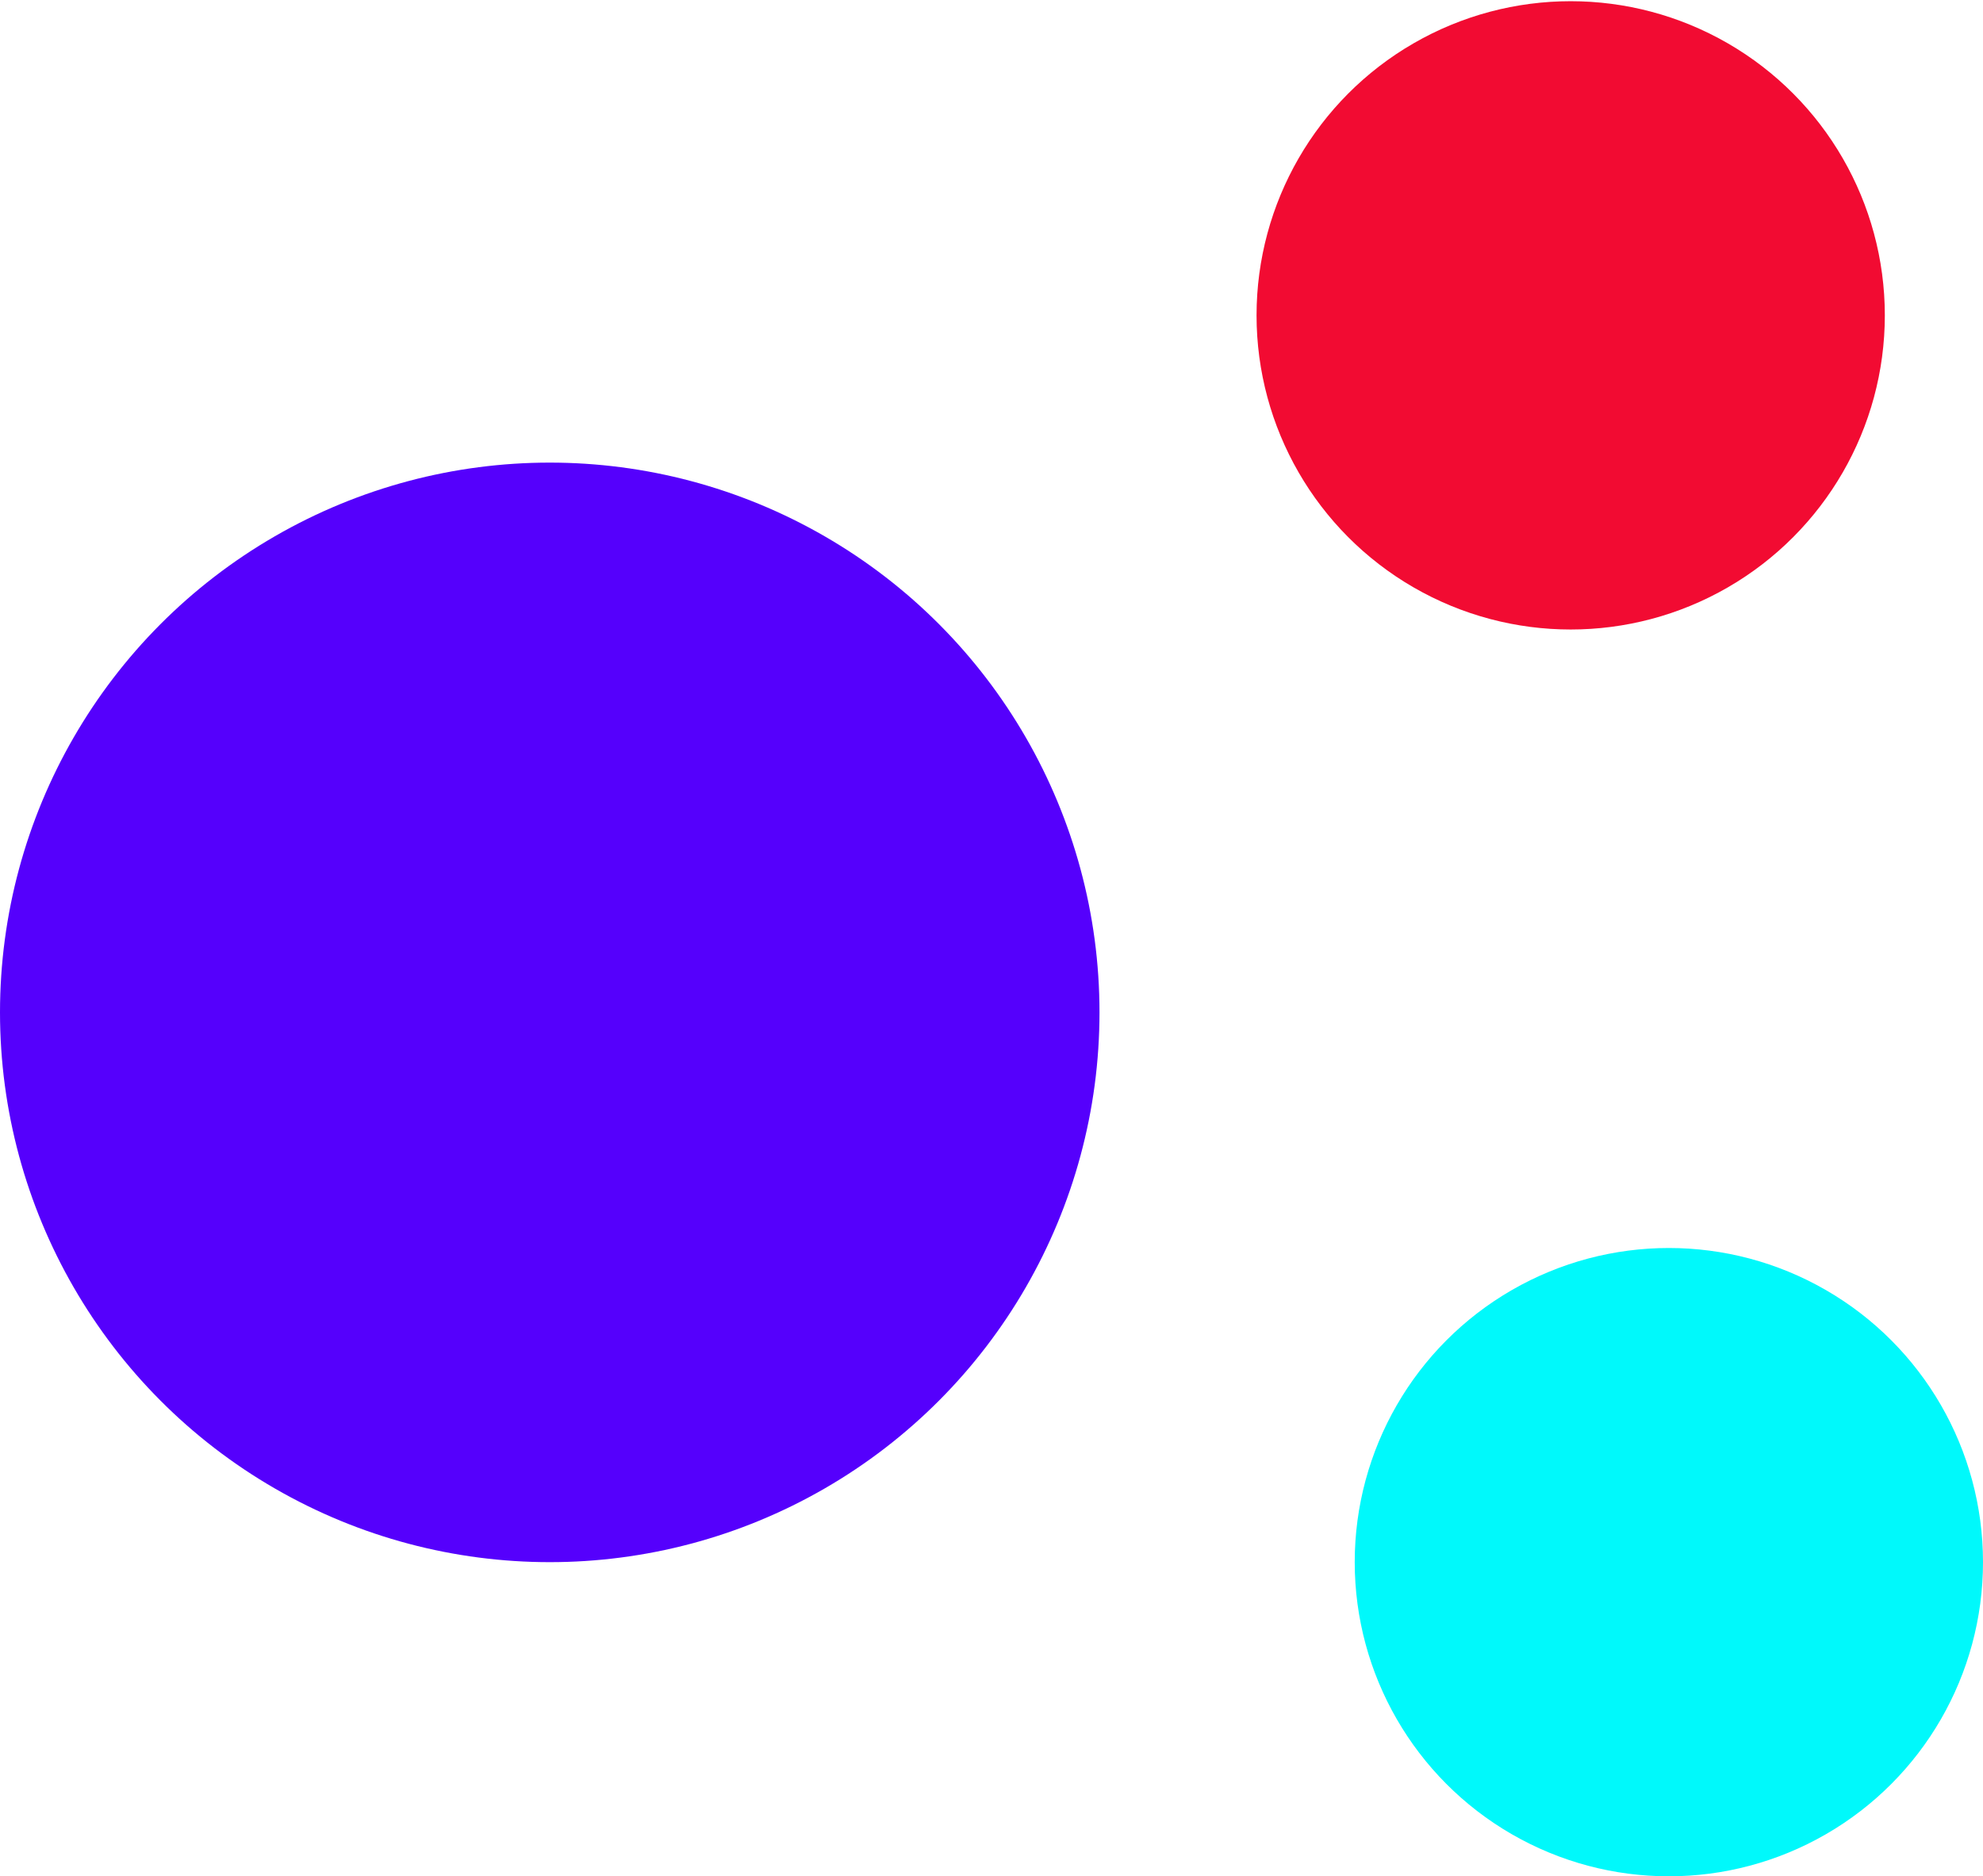
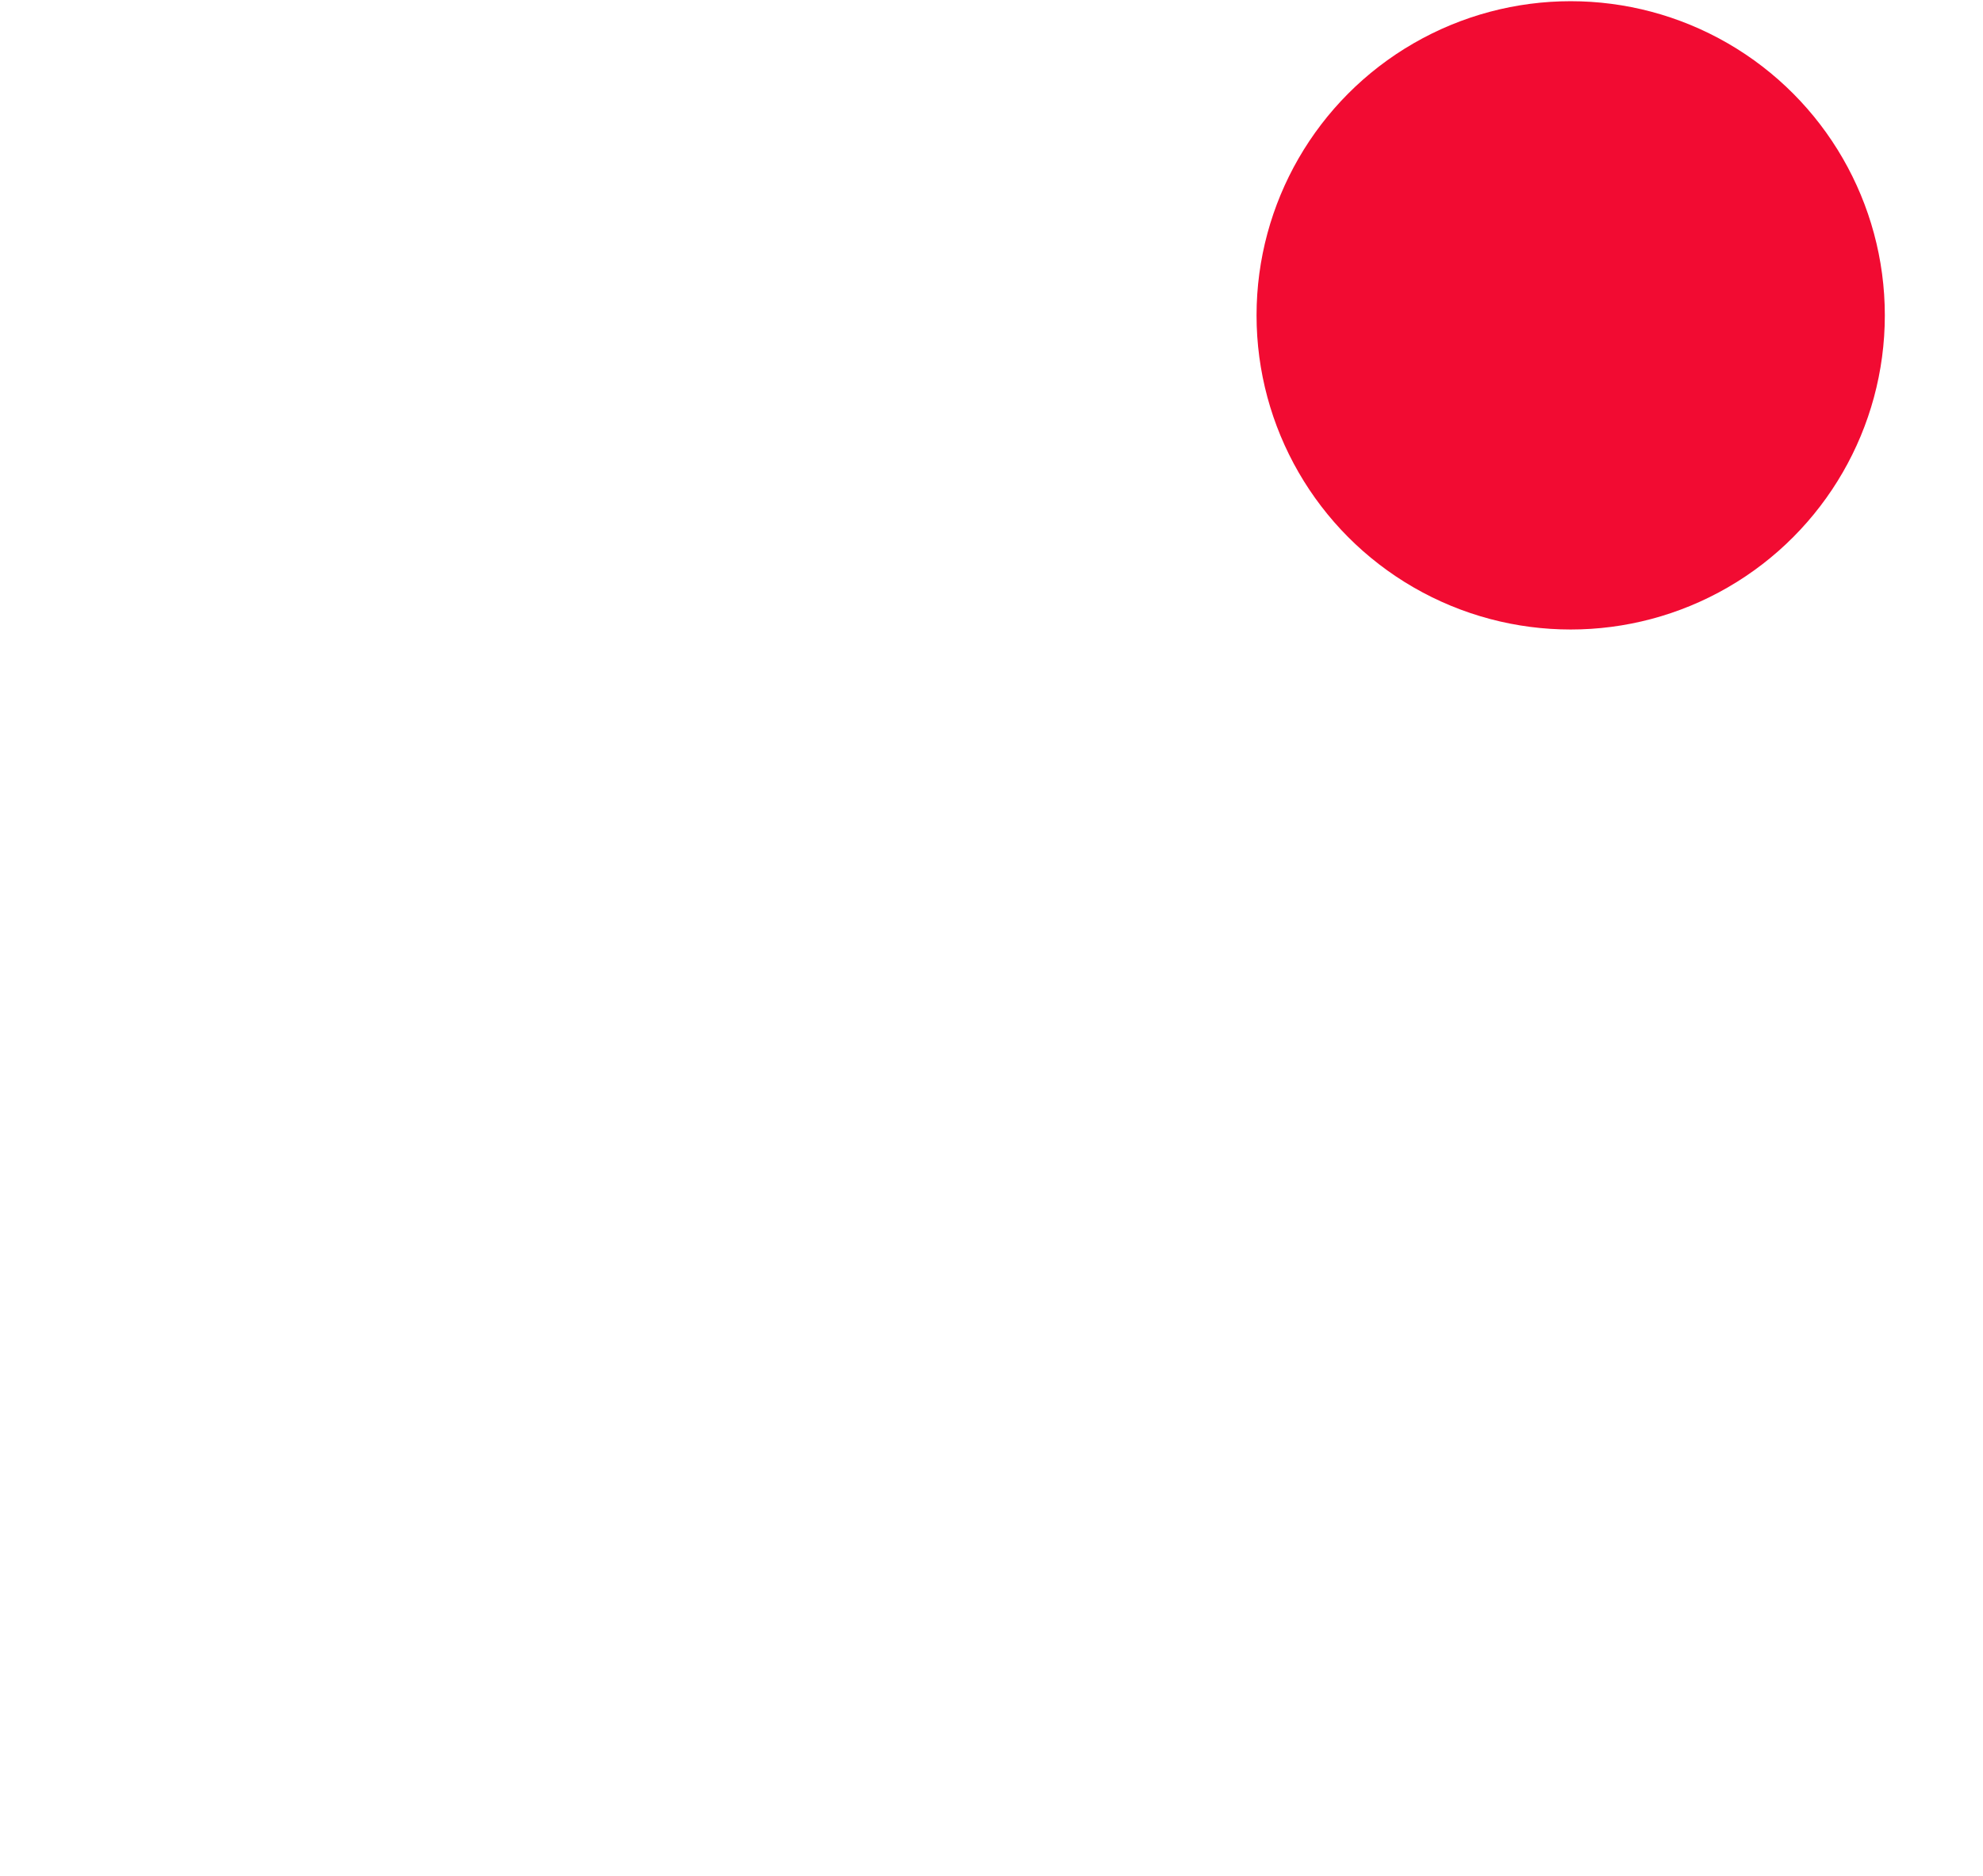
<svg xmlns="http://www.w3.org/2000/svg" width="130" height="123" viewBox="0 0 130 123" fill="none">
-   <circle cx="36.04" cy="66.366" r="36.04" fill="#5500FC" />
  <circle cx="102.97" cy="20.673" r="20.594" fill="#F20B32" />
-   <circle cx="109.406" cy="102.406" r="20.594" fill="#00F9FB" />
</svg>